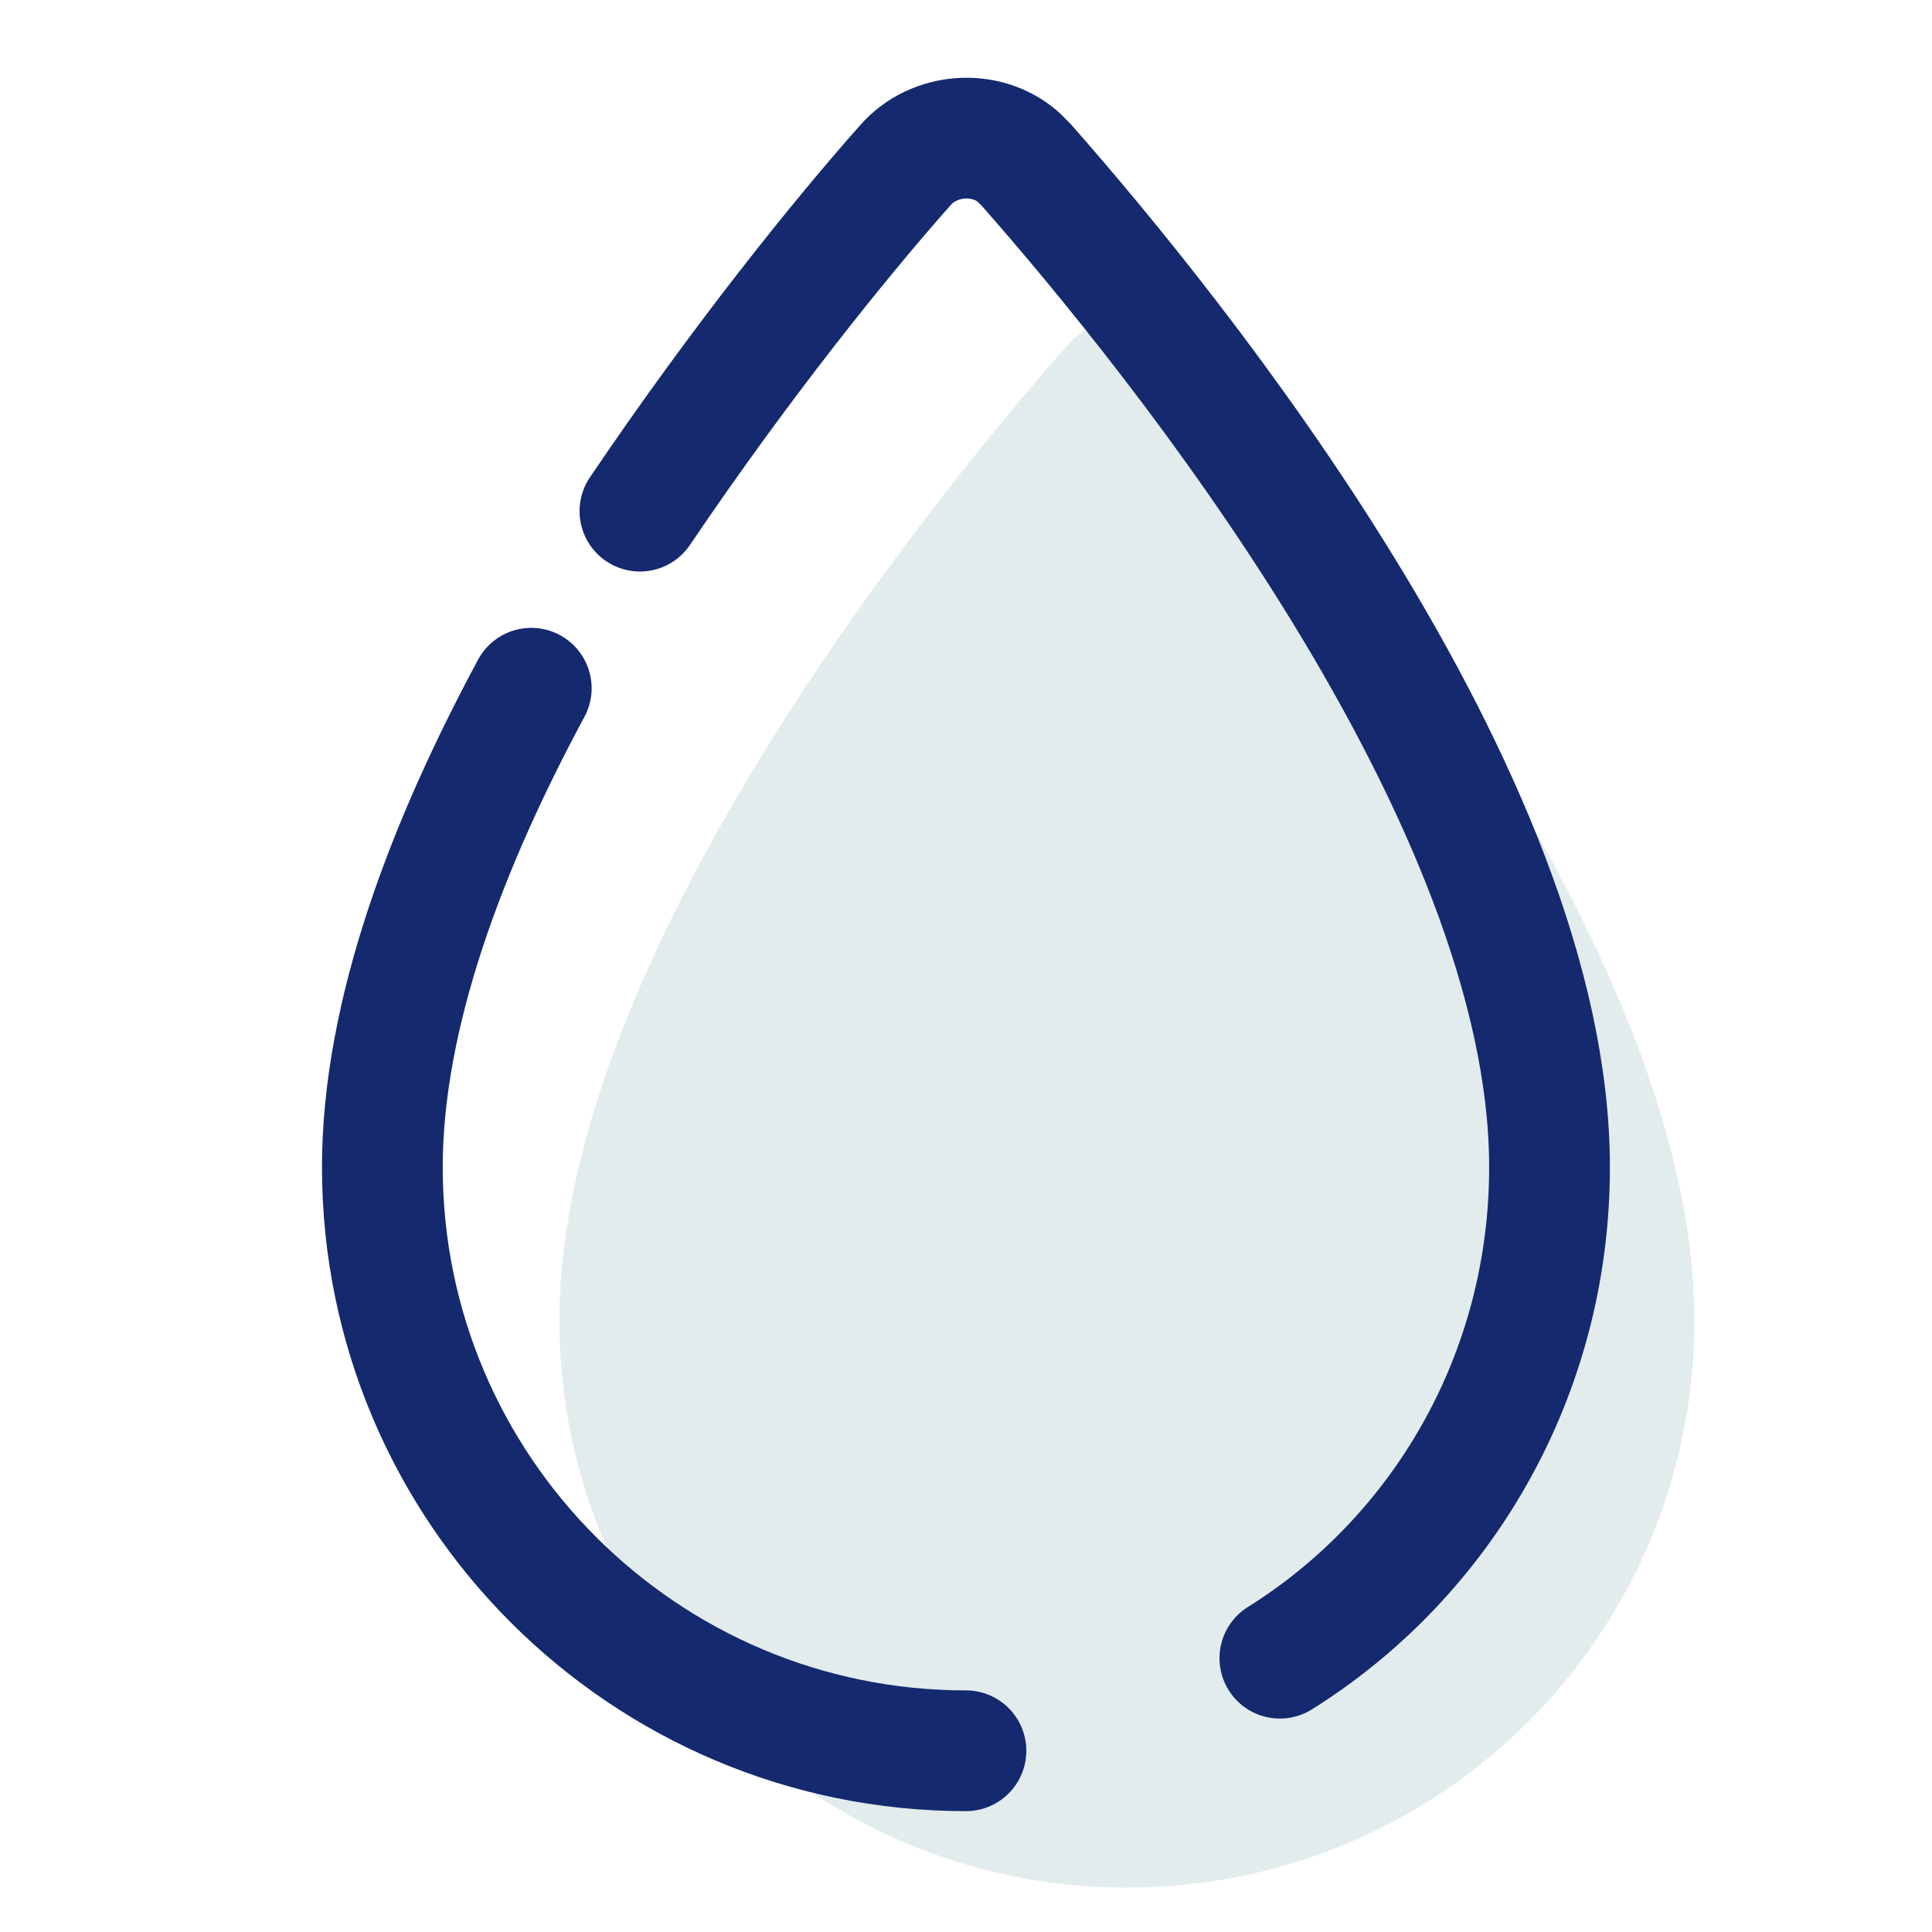
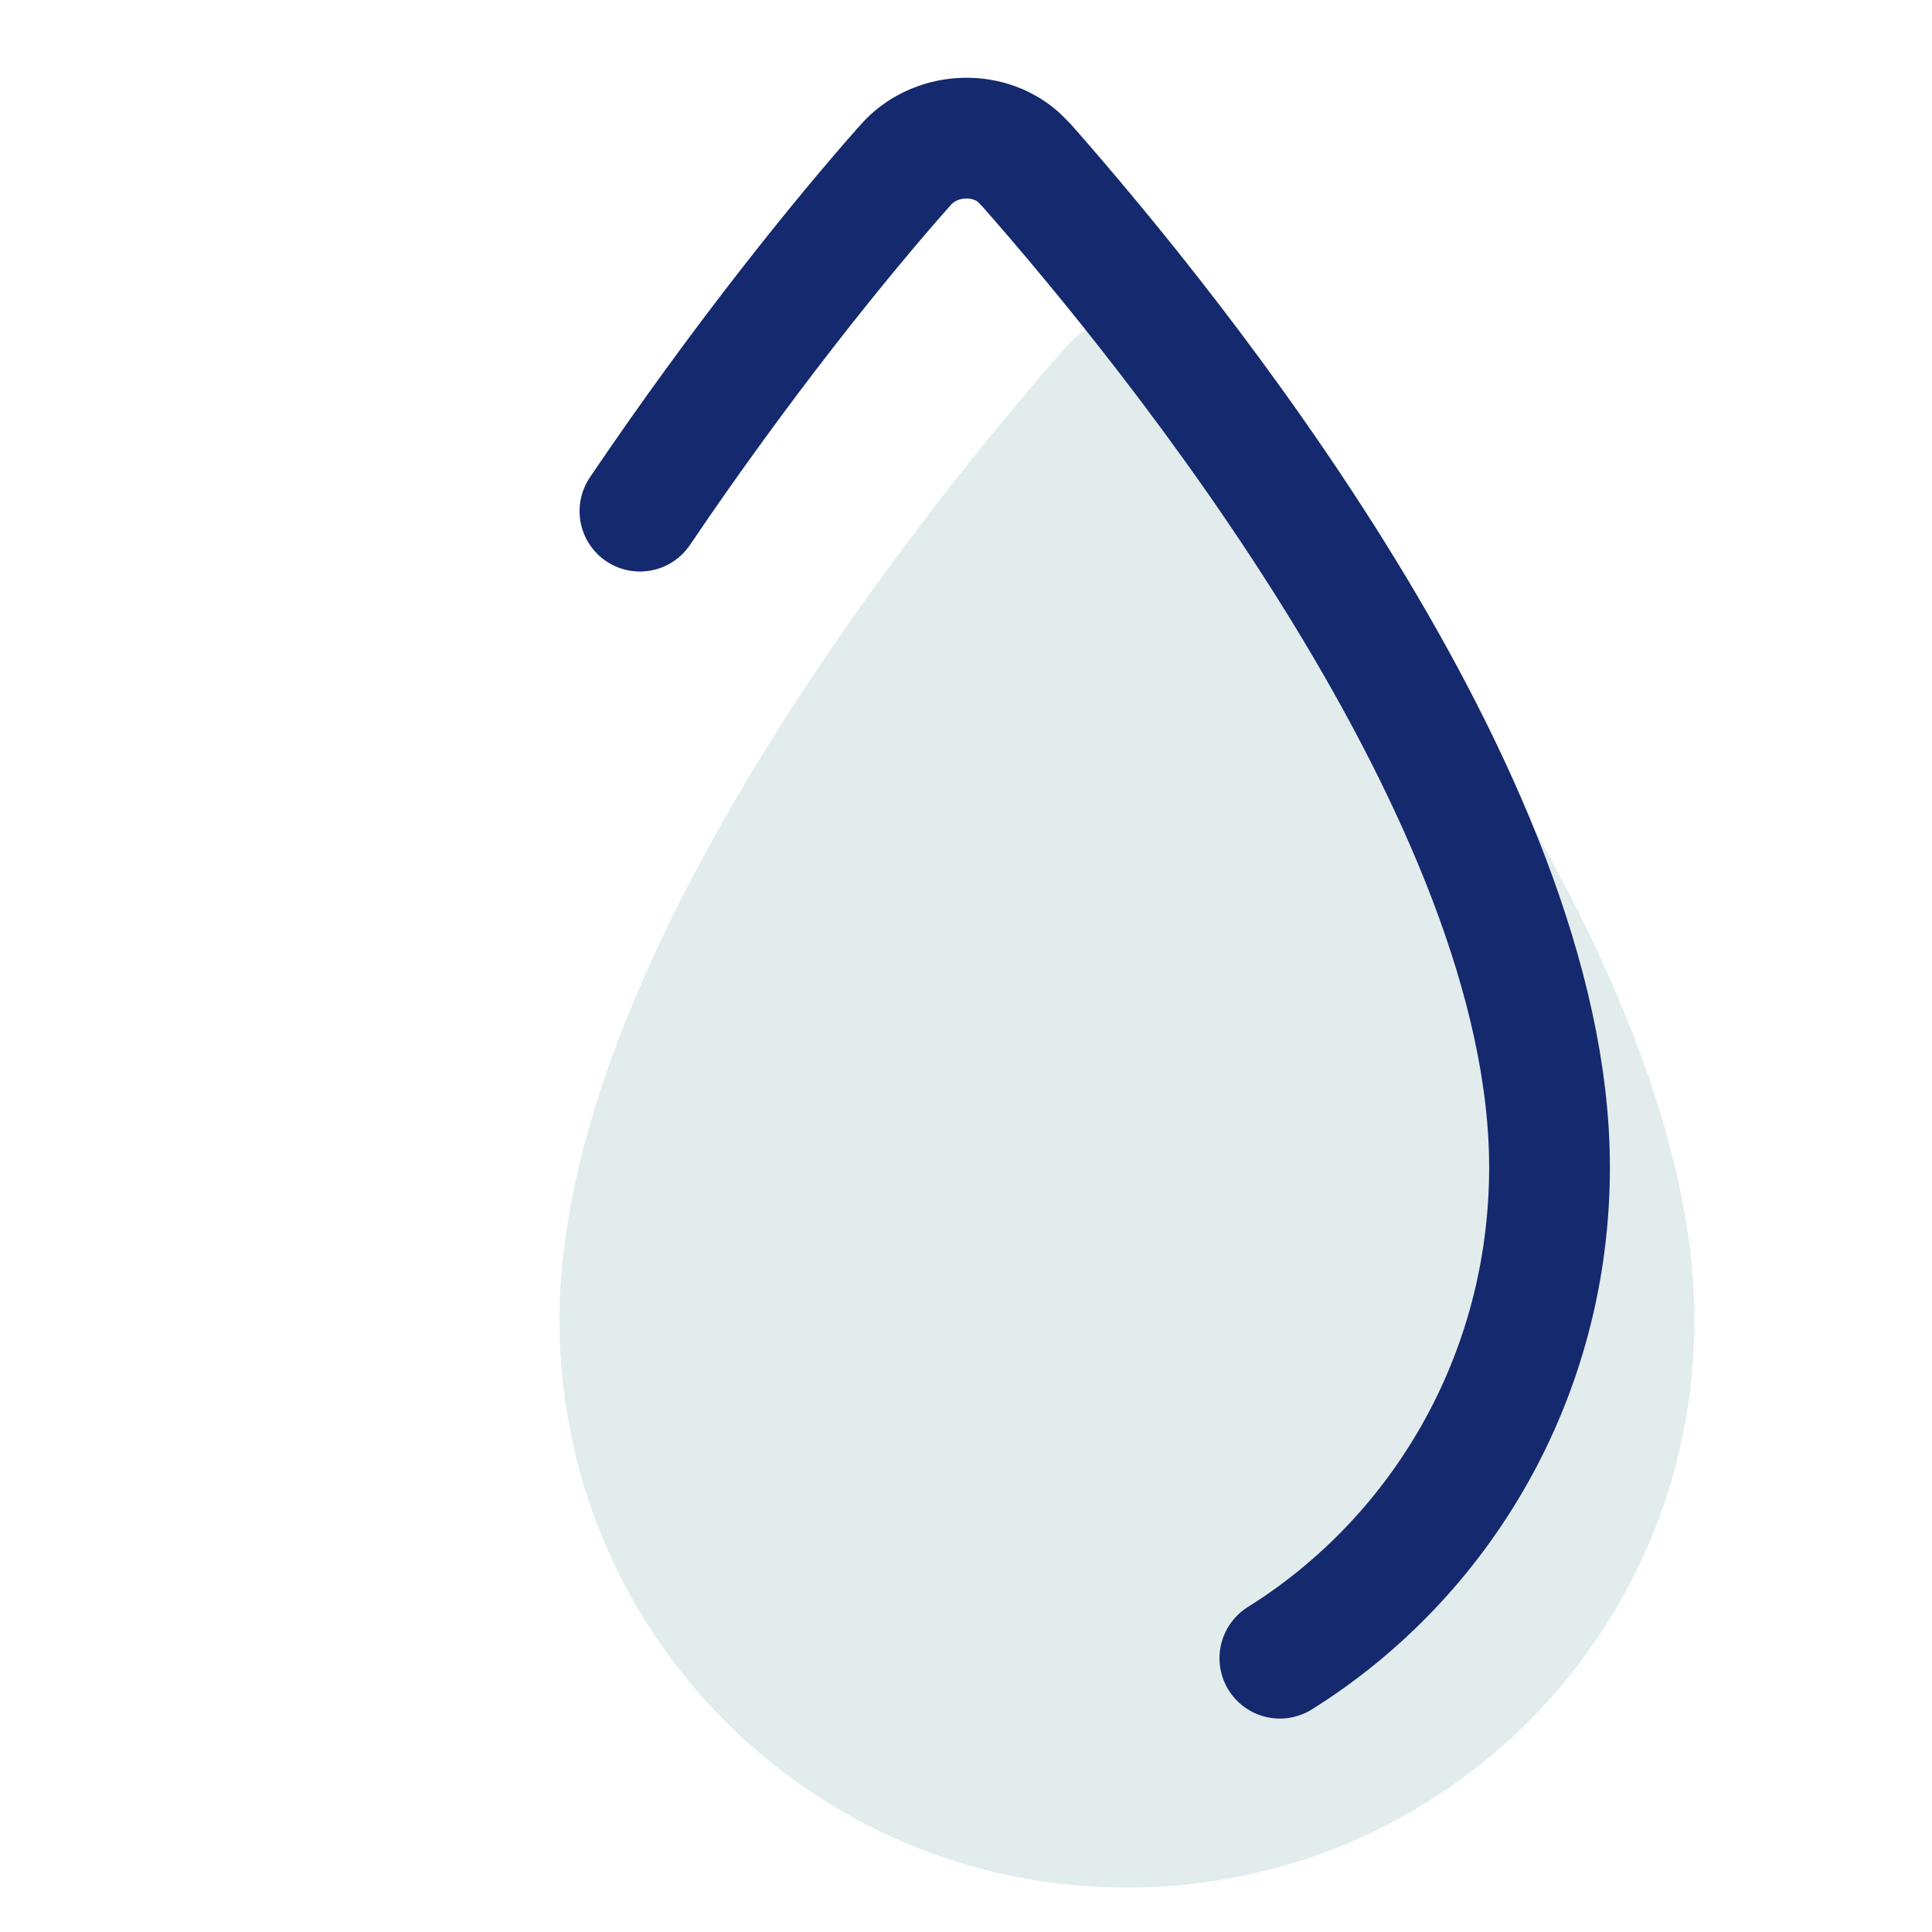
<svg xmlns="http://www.w3.org/2000/svg" fill-rule="nonzero" height="96px" width="96px" viewBox="0,0,256,256">
  <g style="mix-blend-mode: normal" text-anchor="none" font-size="none" font-weight="none" font-family="none" stroke-dashoffset="0" stroke-dasharray="" stroke-miterlimit="10" stroke-linejoin="none" stroke-linecap="none" stroke-width="none" stroke="none" fill-rule="nonzero" fill="none">
    <g transform="scale(5.333,5.333)">
      <path stroke-linejoin="miter" stroke-linecap="butt" stroke-width="1" stroke="none" fill="#e2ecec" d="M42.1,32.8c0,7.8 -6.3,14.1 -14.1,14.1c-7.8,0 -14.1,-6.3 -14.1,-14.1c0,-8.9 9,-20.1 12.6,-24.2c0.7,-0.8 1.9,-0.9 2.7,-0.2c0.1,0.1 0.1,0.1 0.2,0.2c3.7,4.2 12.7,15.3 12.7,24.2z" />
-       <path stroke-linejoin="round" stroke-linecap="round" stroke-width="3" stroke="#14296e" fill="none" d="M24,43.5c-8,0 -14.5,-6.5 -14.5,-14.5c0,-3.8 1.6,-8 3.7,-11.9" />
      <path stroke-linejoin="round" stroke-linecap="round" stroke-width="3" stroke="#14296e" fill="none" d="M15.9,12.7c2.5,-3.7 5,-6.8 6.6,-8.6c0.7,-0.8 2,-0.9 2.8,-0.2c0.1,0.1 0.1,0.1 0.2,0.2c3.7,4.2 13,15.7 13,24.9c0,5.2 -2.7,9.7 -6.7,12.2" />
    </g>
  </g>
</svg>